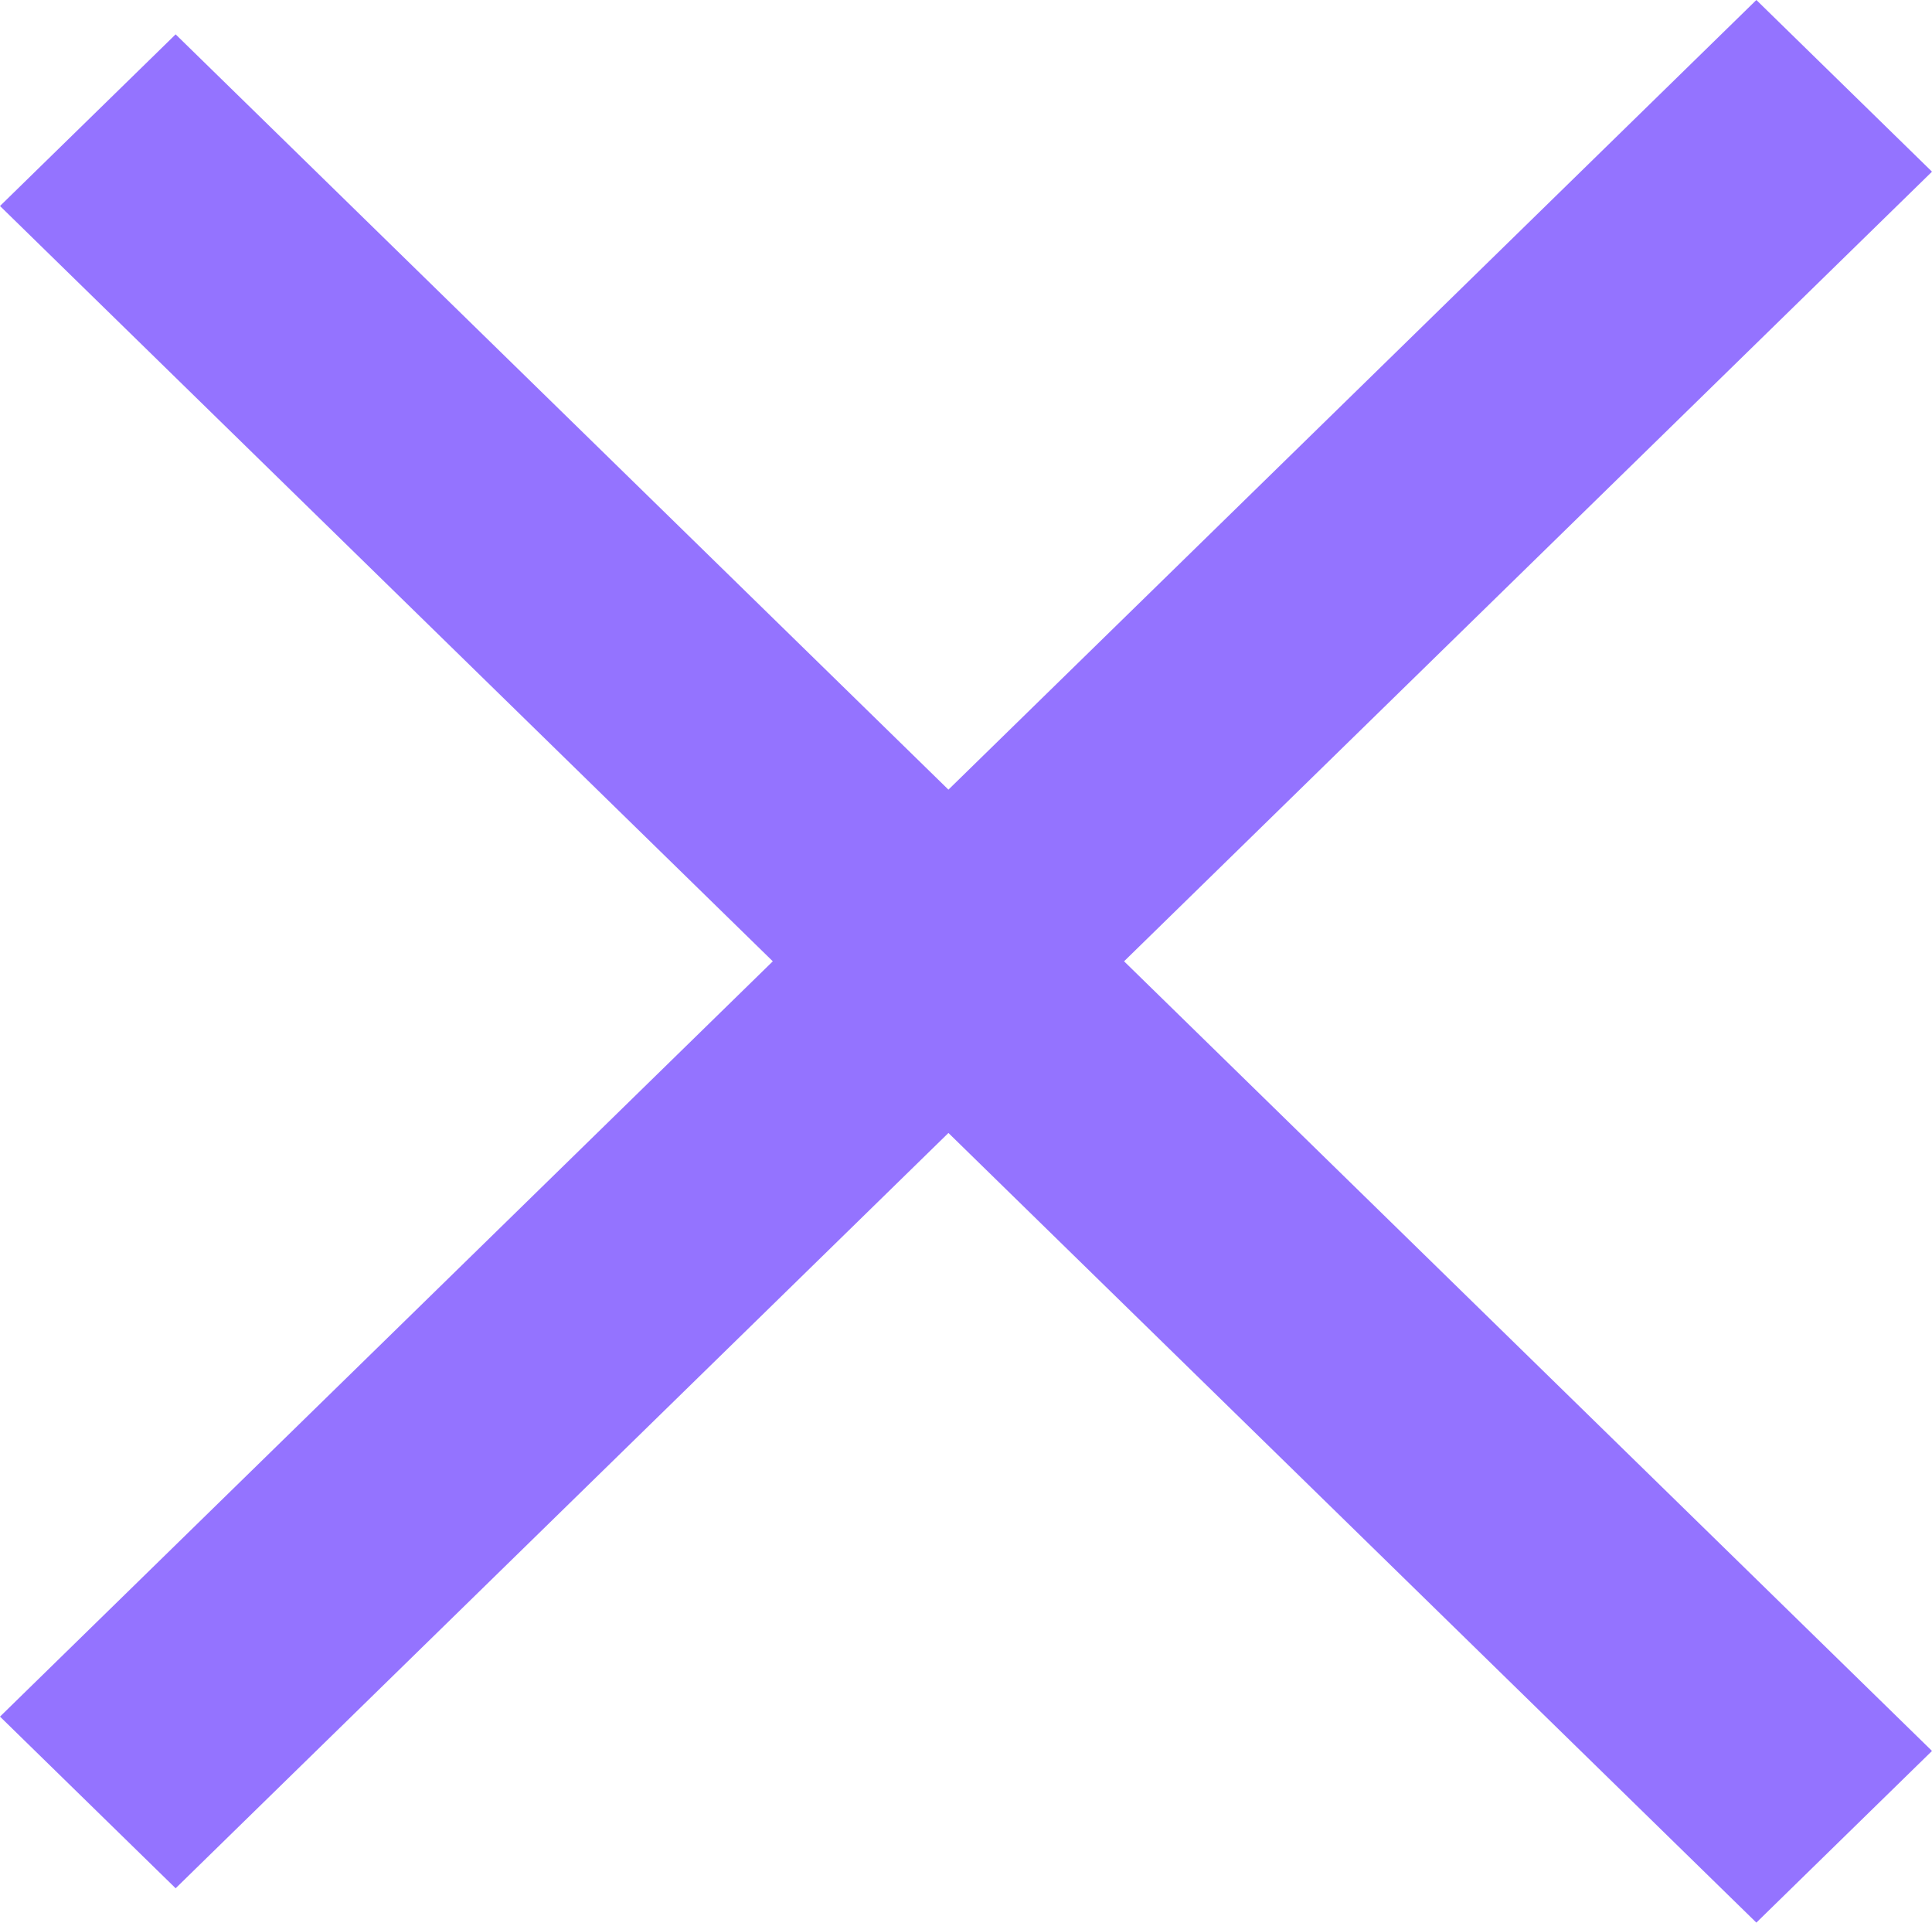
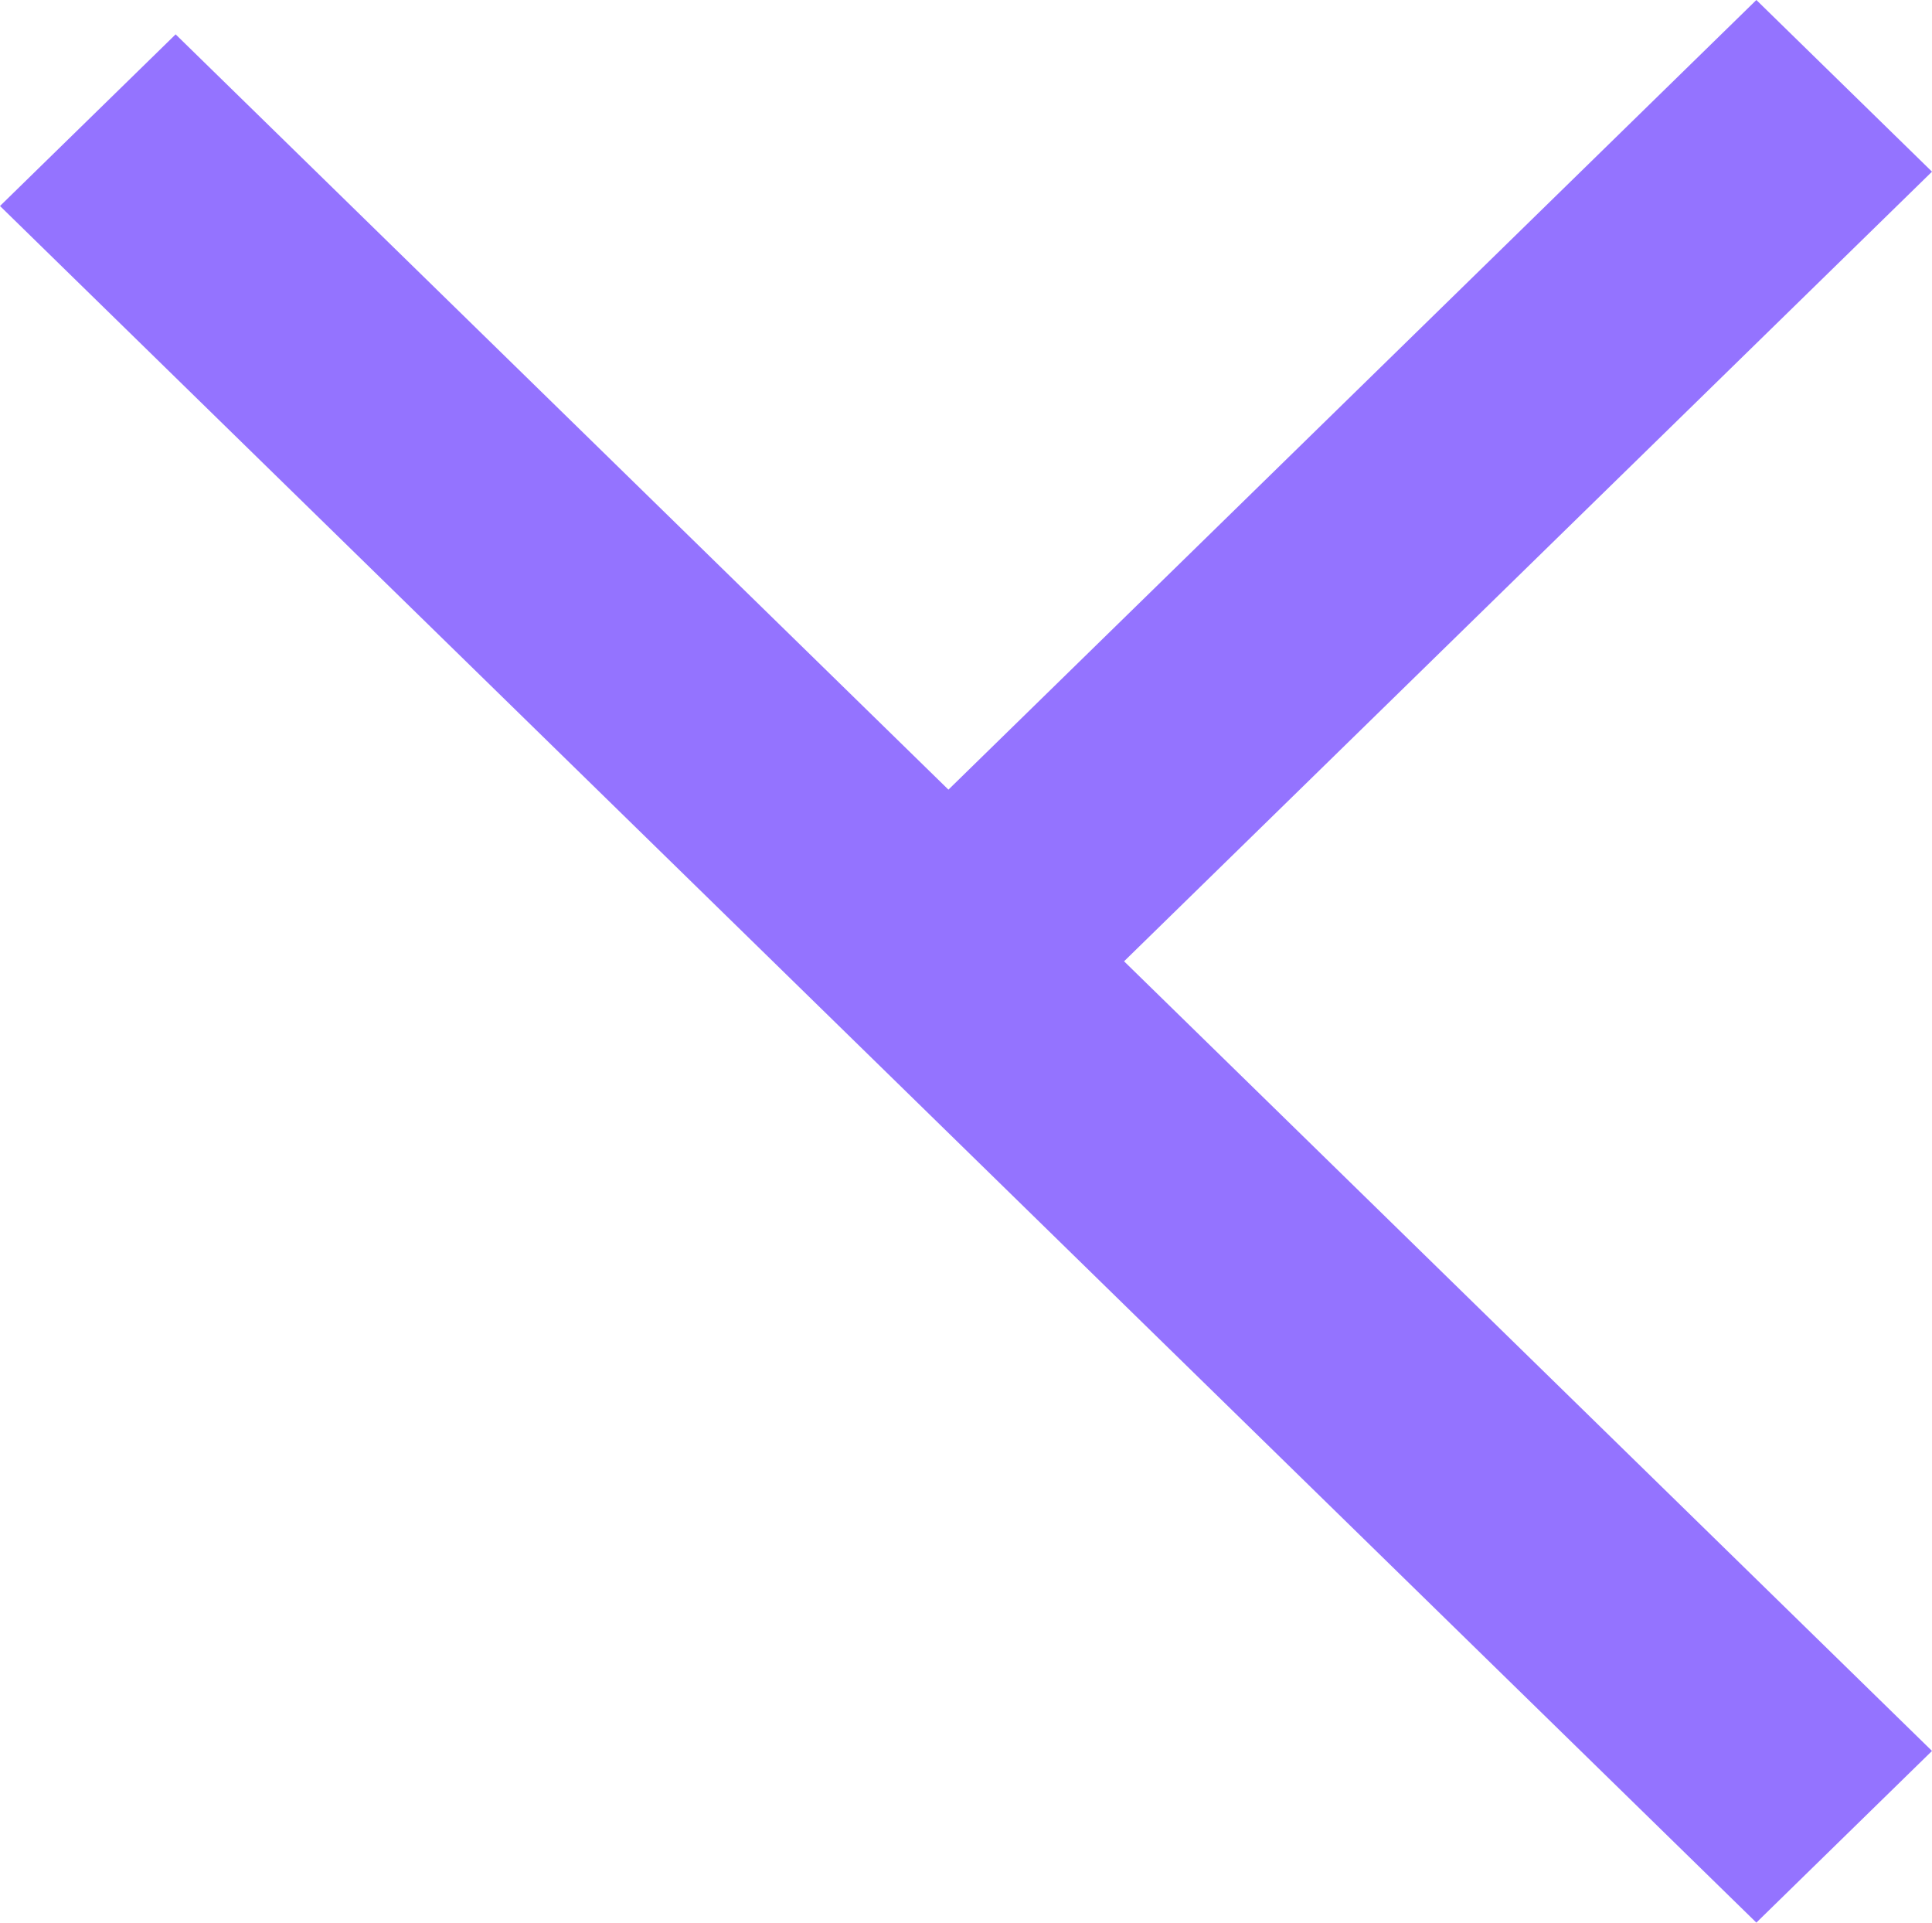
<svg xmlns="http://www.w3.org/2000/svg" width="200" height="199" viewBox="0 0 200 199">
  <defs>
    <style>
      .cls-1 {
        fill: #9473ff;
        fill-rule: evenodd;
      }
    </style>
  </defs>
-   <path id="cross" class="cls-1" d="M360,177.769L341.818,160l-83.637,81.732-80-78.176L160,181.322,240,259.5l-80,78.178,18.182,17.767,80-78.177L341.818,359,360,341.231,276.363,259.5Z" transform="translate(-160 -160)" />
+   <path id="cross" class="cls-1" d="M360,177.769L341.818,160l-83.637,81.732-80-78.176L160,181.322,240,259.5L341.818,359,360,341.231,276.363,259.5Z" transform="translate(-160 -160)" />
</svg>